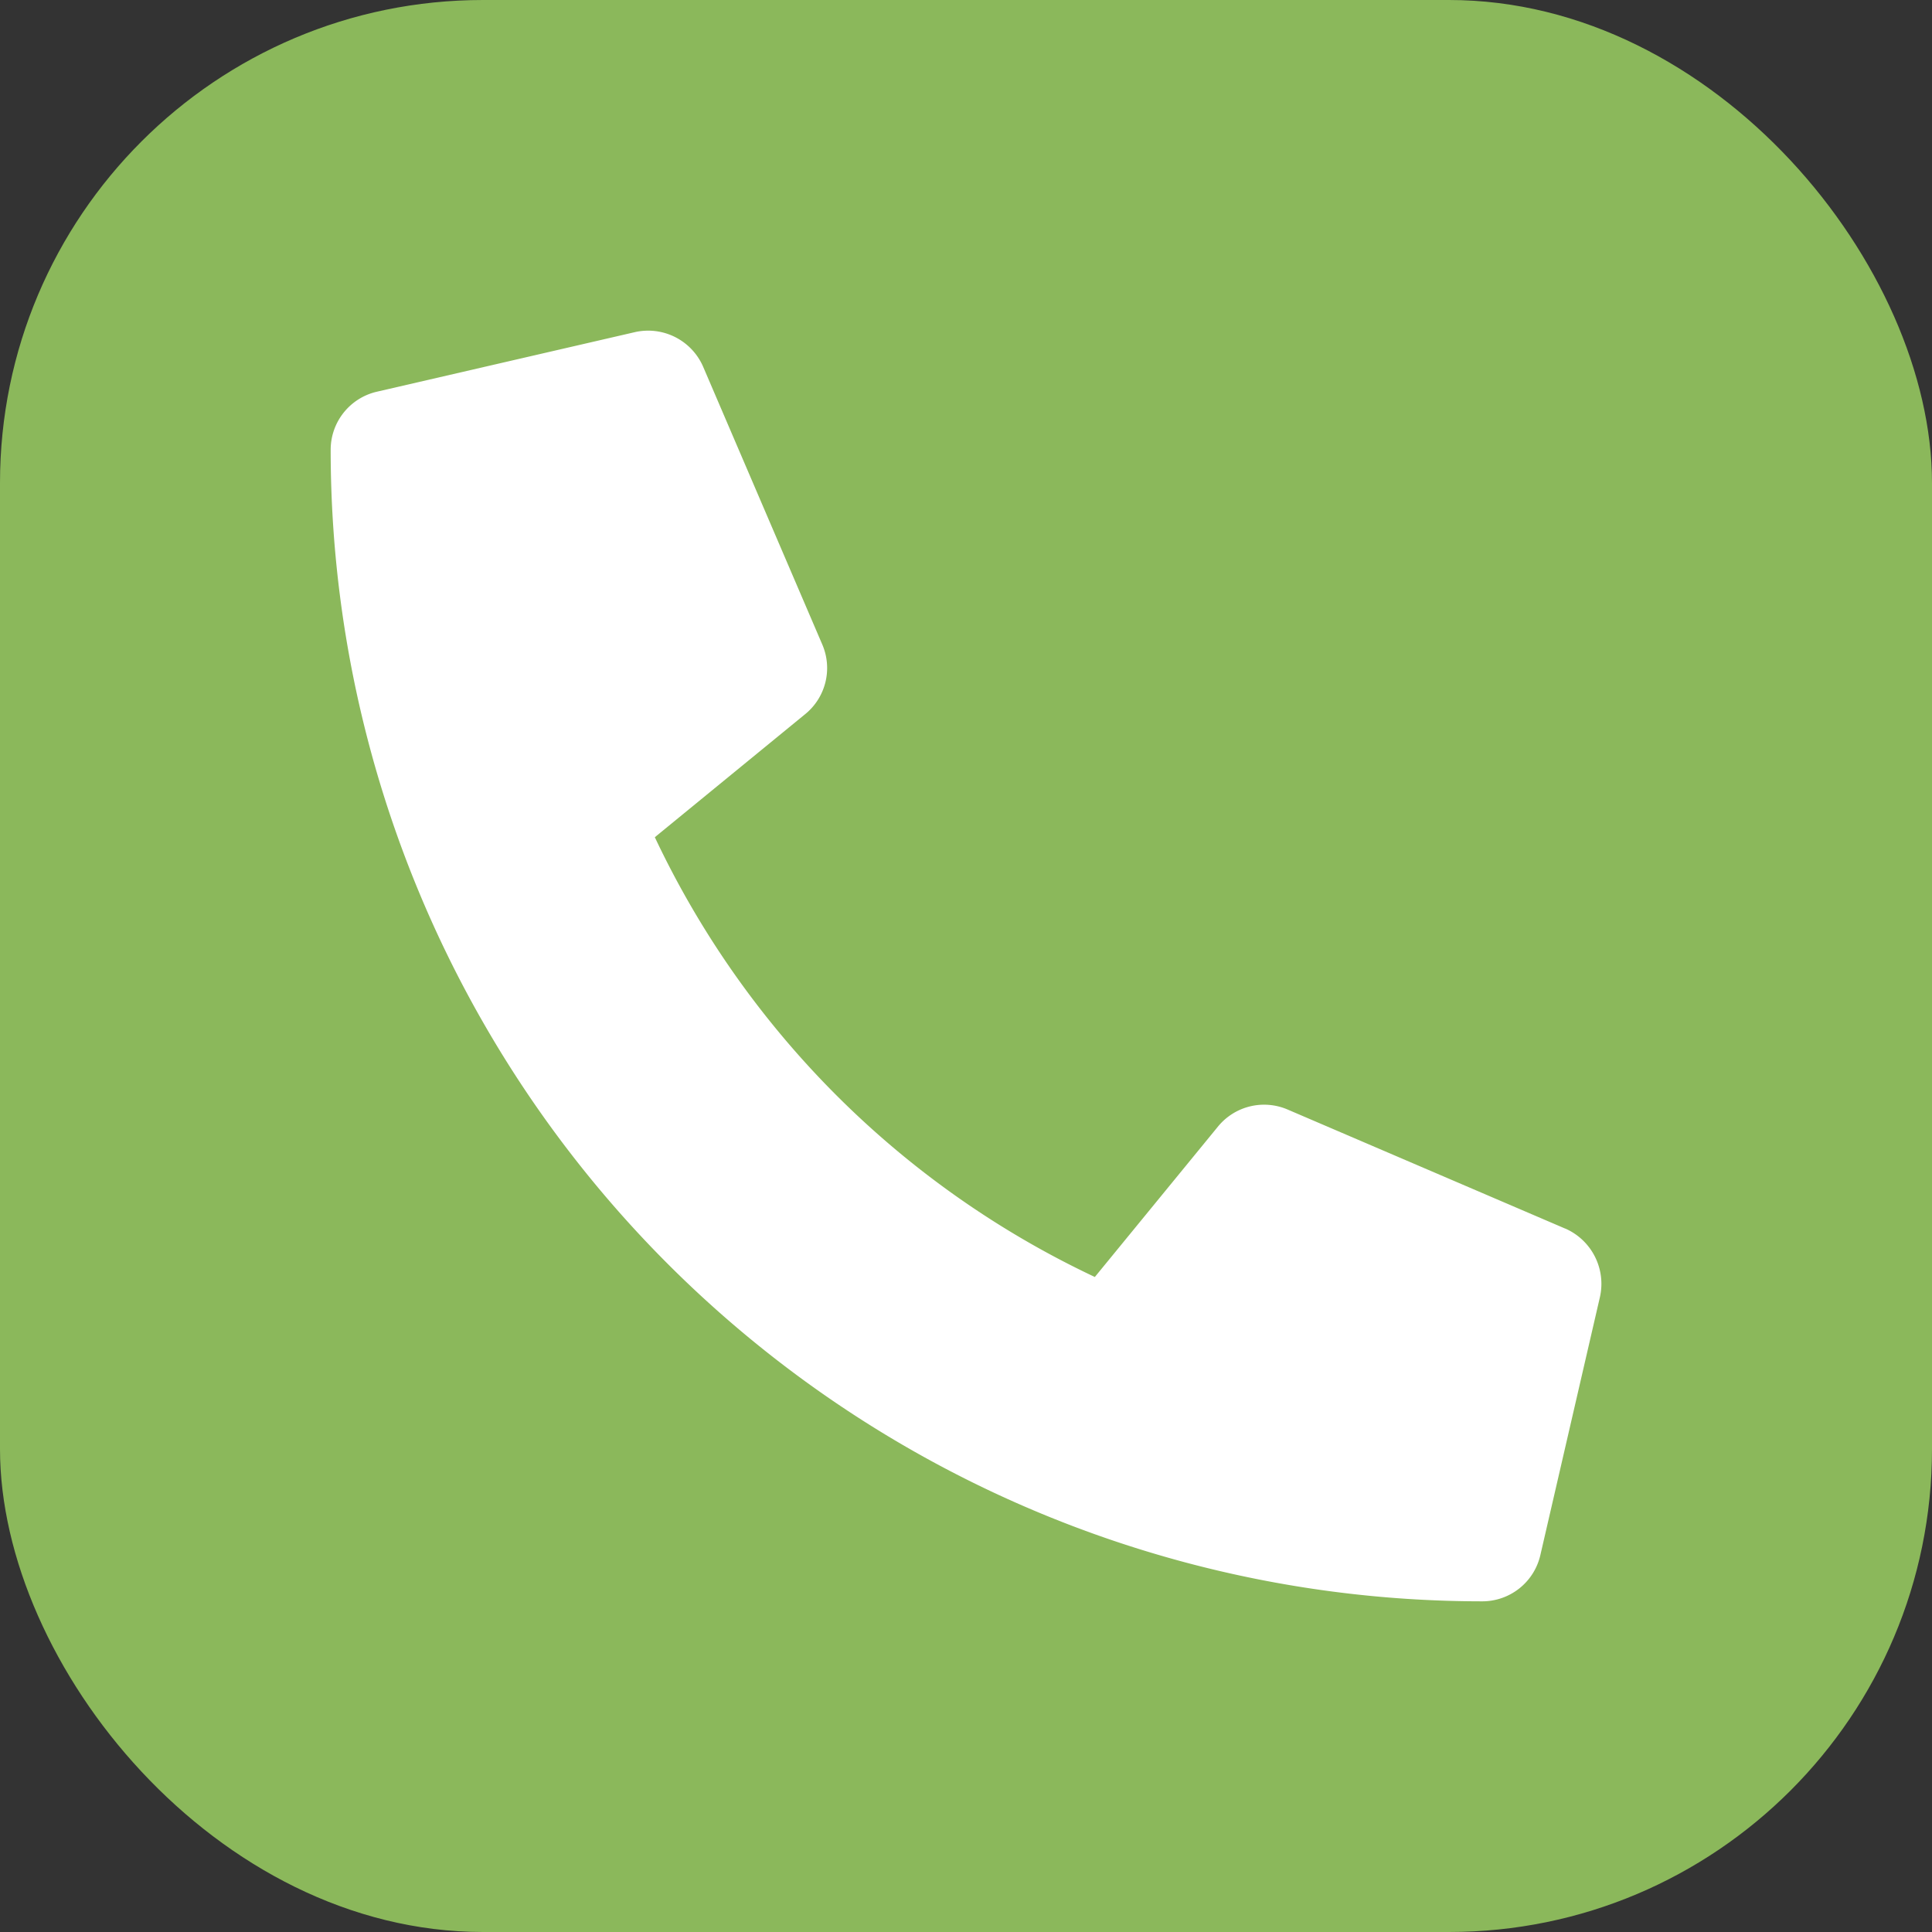
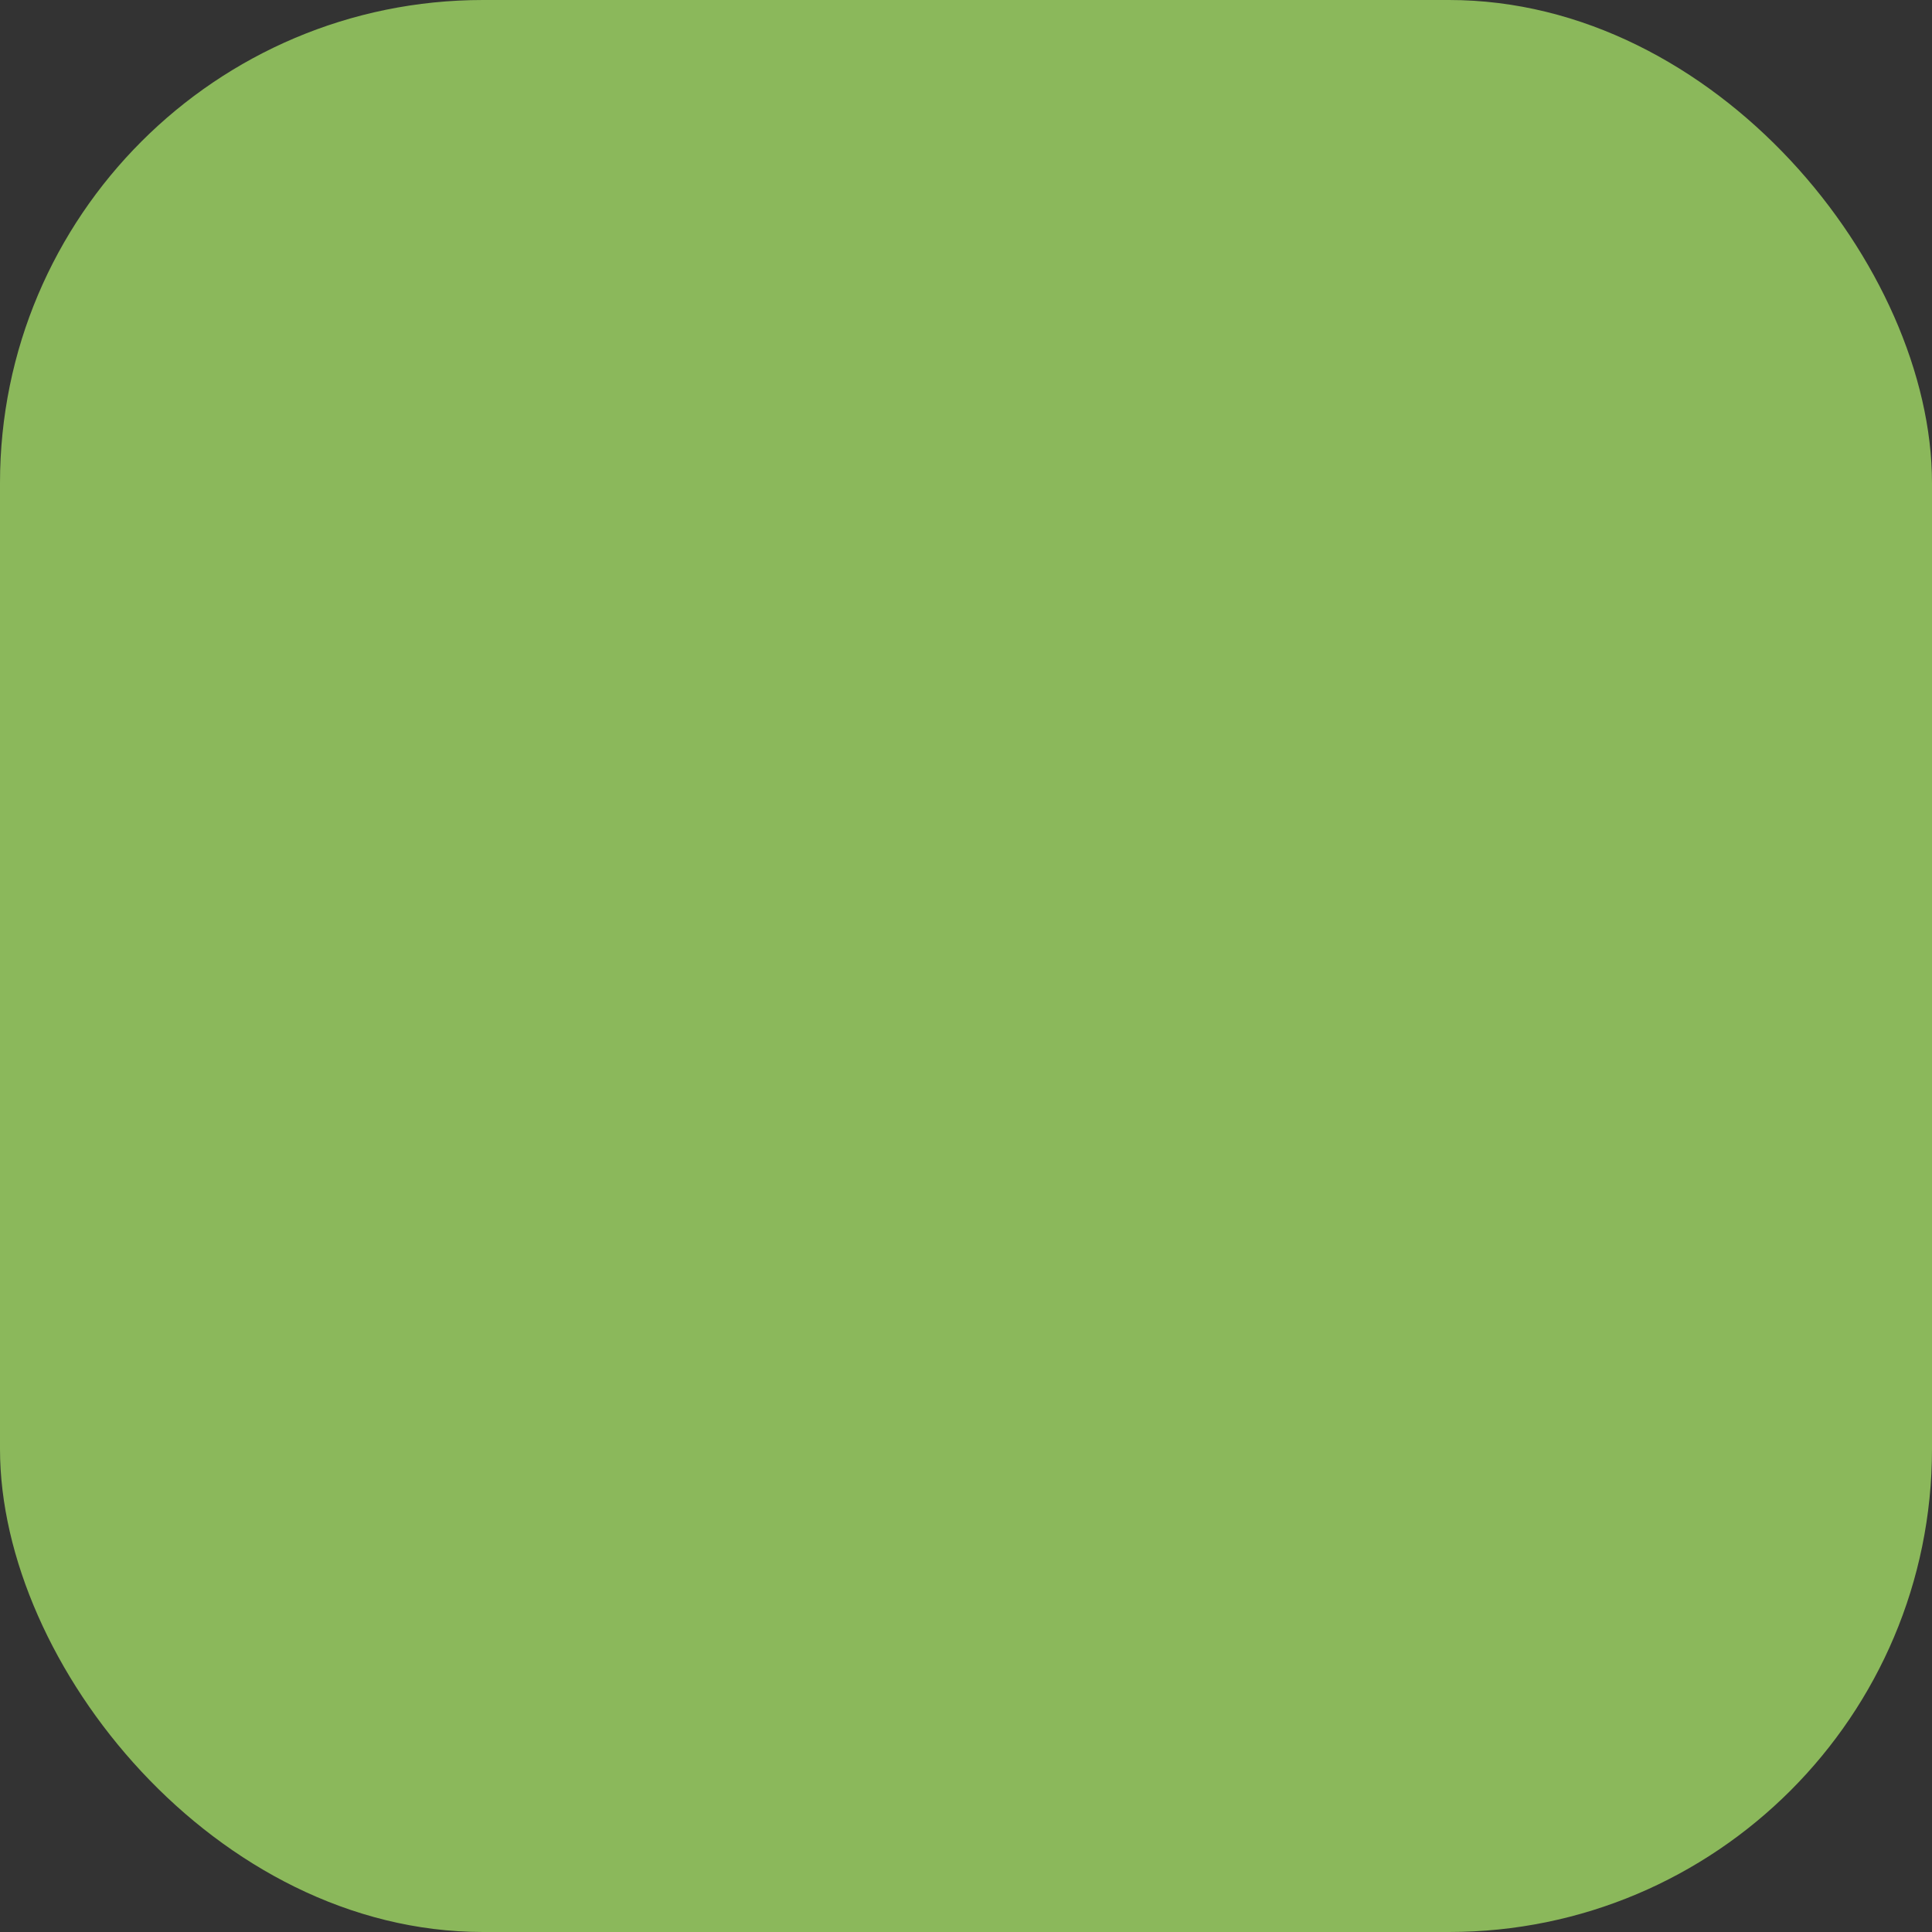
<svg xmlns="http://www.w3.org/2000/svg" width="32" height="32" viewBox="0 0 32 32">
  <rect x="0" y="0" width="32" height="32" fill="#333333" stroke="none" />
  <g transform="translate(-3159 144)">
    <rect width="32" height="32" rx="8" transform="translate(3159 -144)" fill="#8bb85b" />
-     <path d="M20.447,14.873l-4.6-1.973a.987.987,0,0,0-1.151.284l-2.039,2.491A15.237,15.237,0,0,1,5.369,8.391L7.86,6.352A.984.984,0,0,0,8.143,5.2L6.17.6A.993.993,0,0,0,5.04.025L.765,1.012A.987.987,0,0,0,0,1.973,19.072,19.072,0,0,0,19.074,21.047a.987.987,0,0,0,.962-.765l.987-4.275a1,1,0,0,0-.576-1.135Z" transform="translate(3164.477 -138.524)" fill="#fff" />
  </g>
</svg>